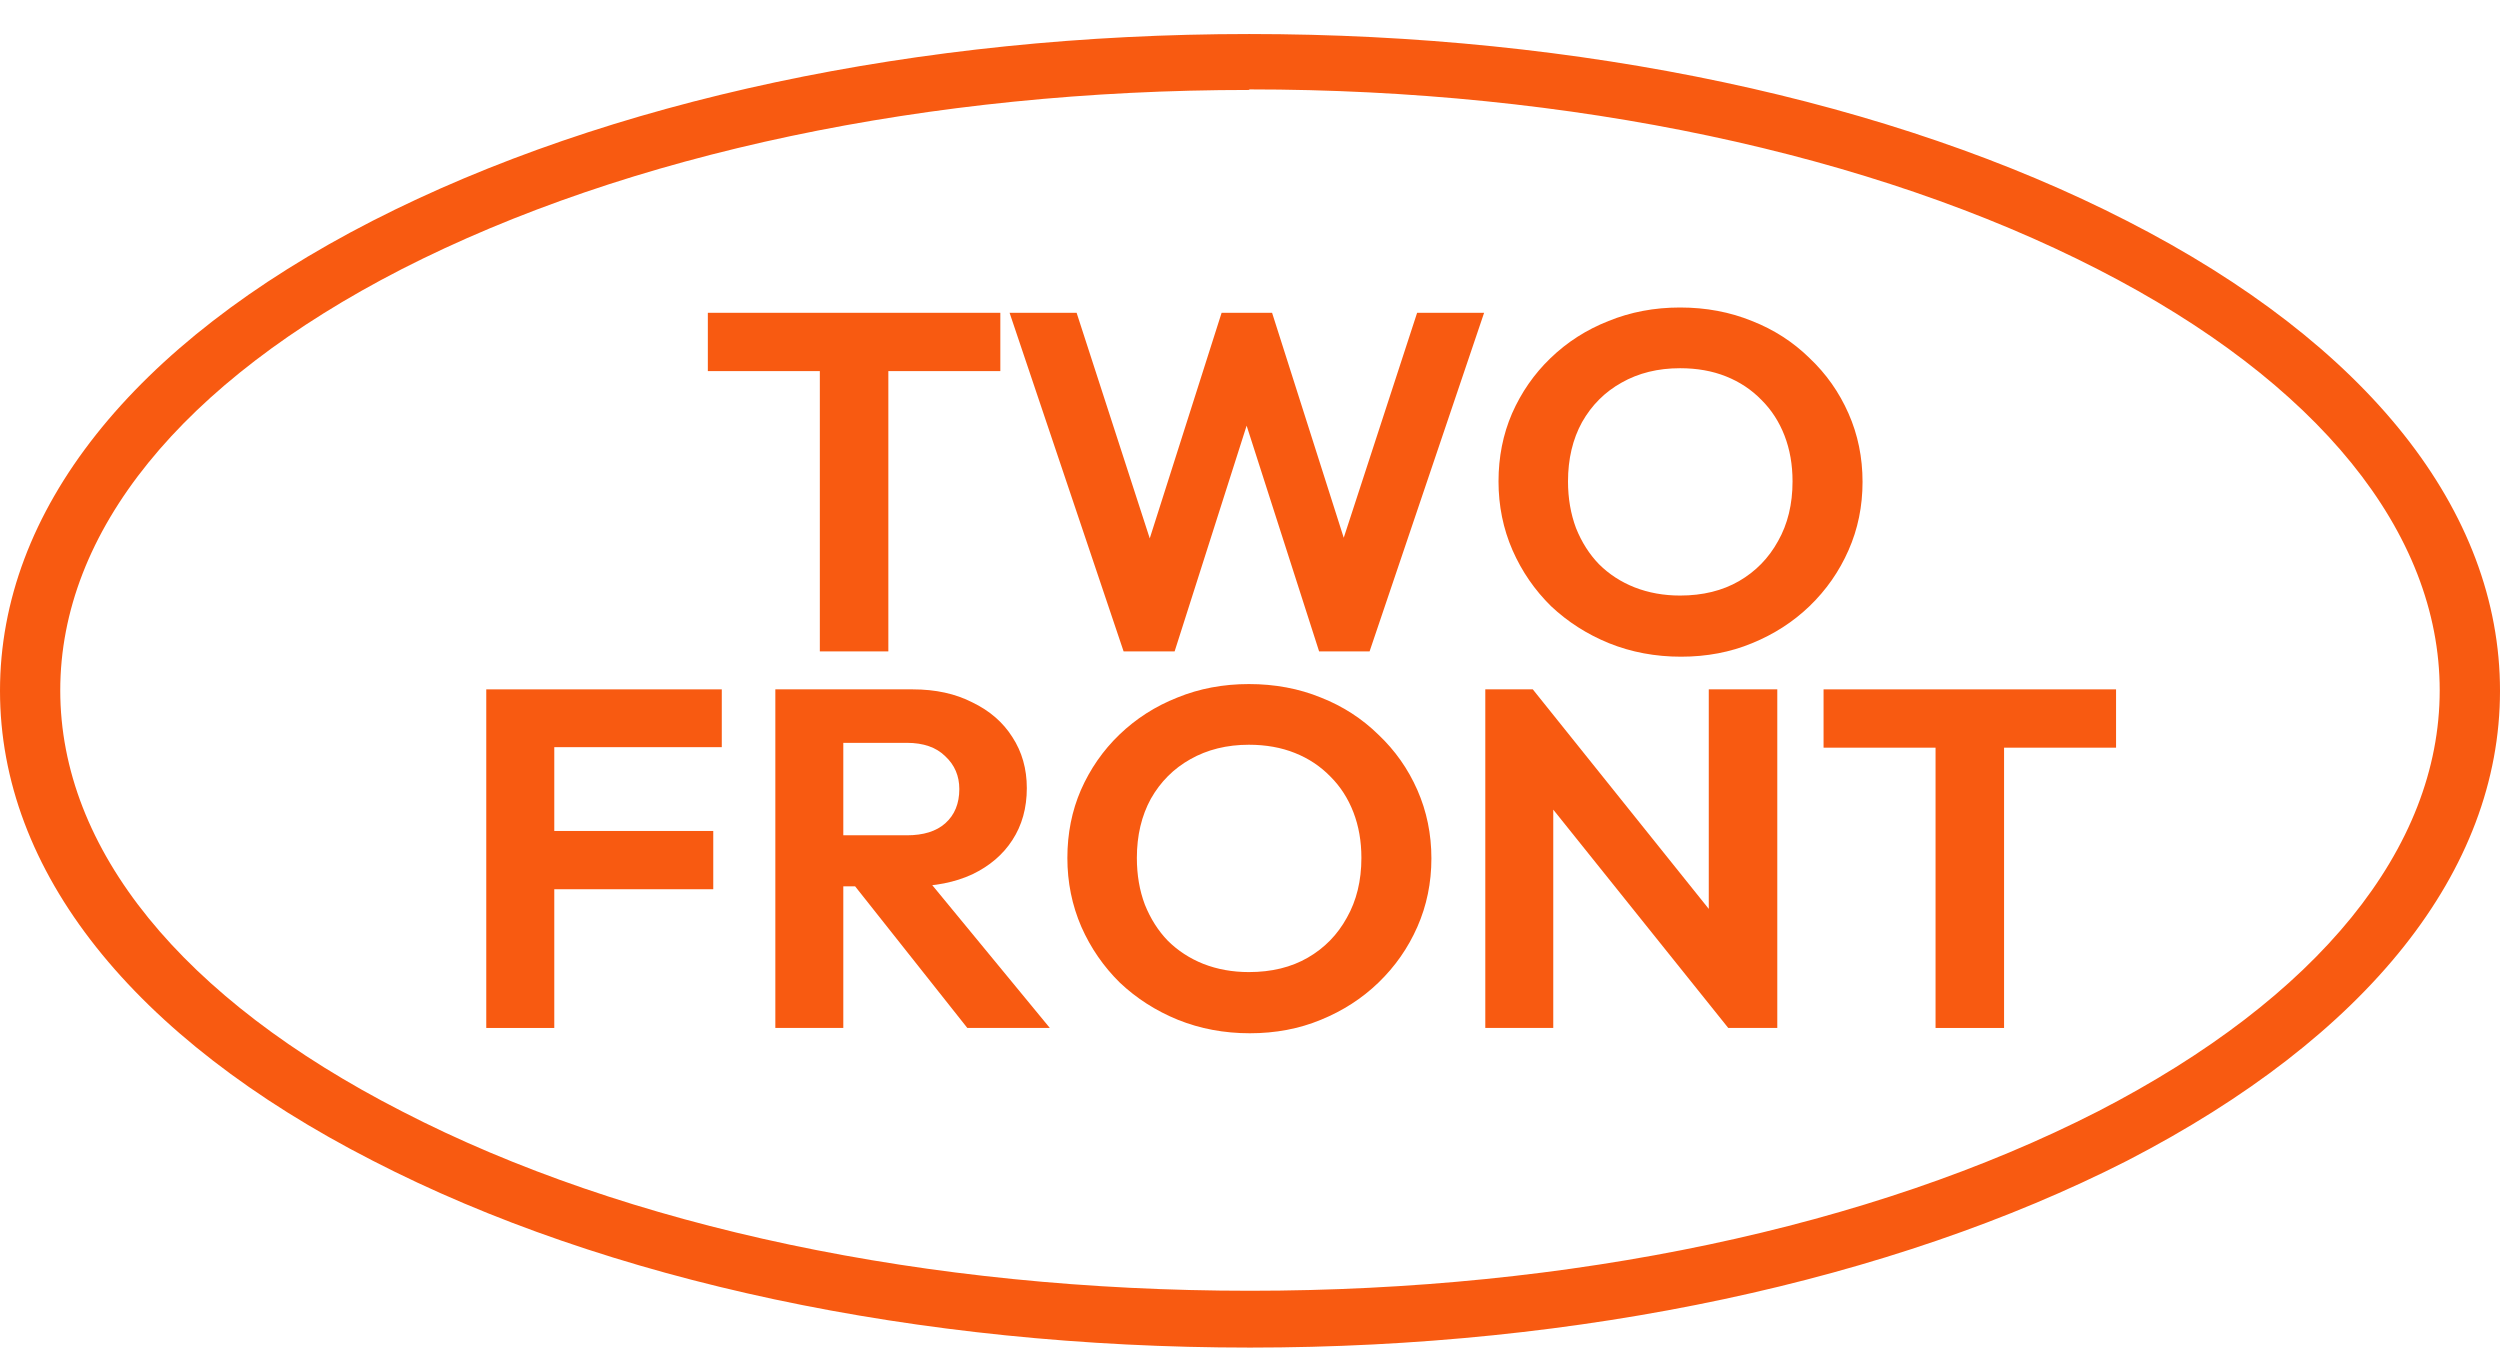
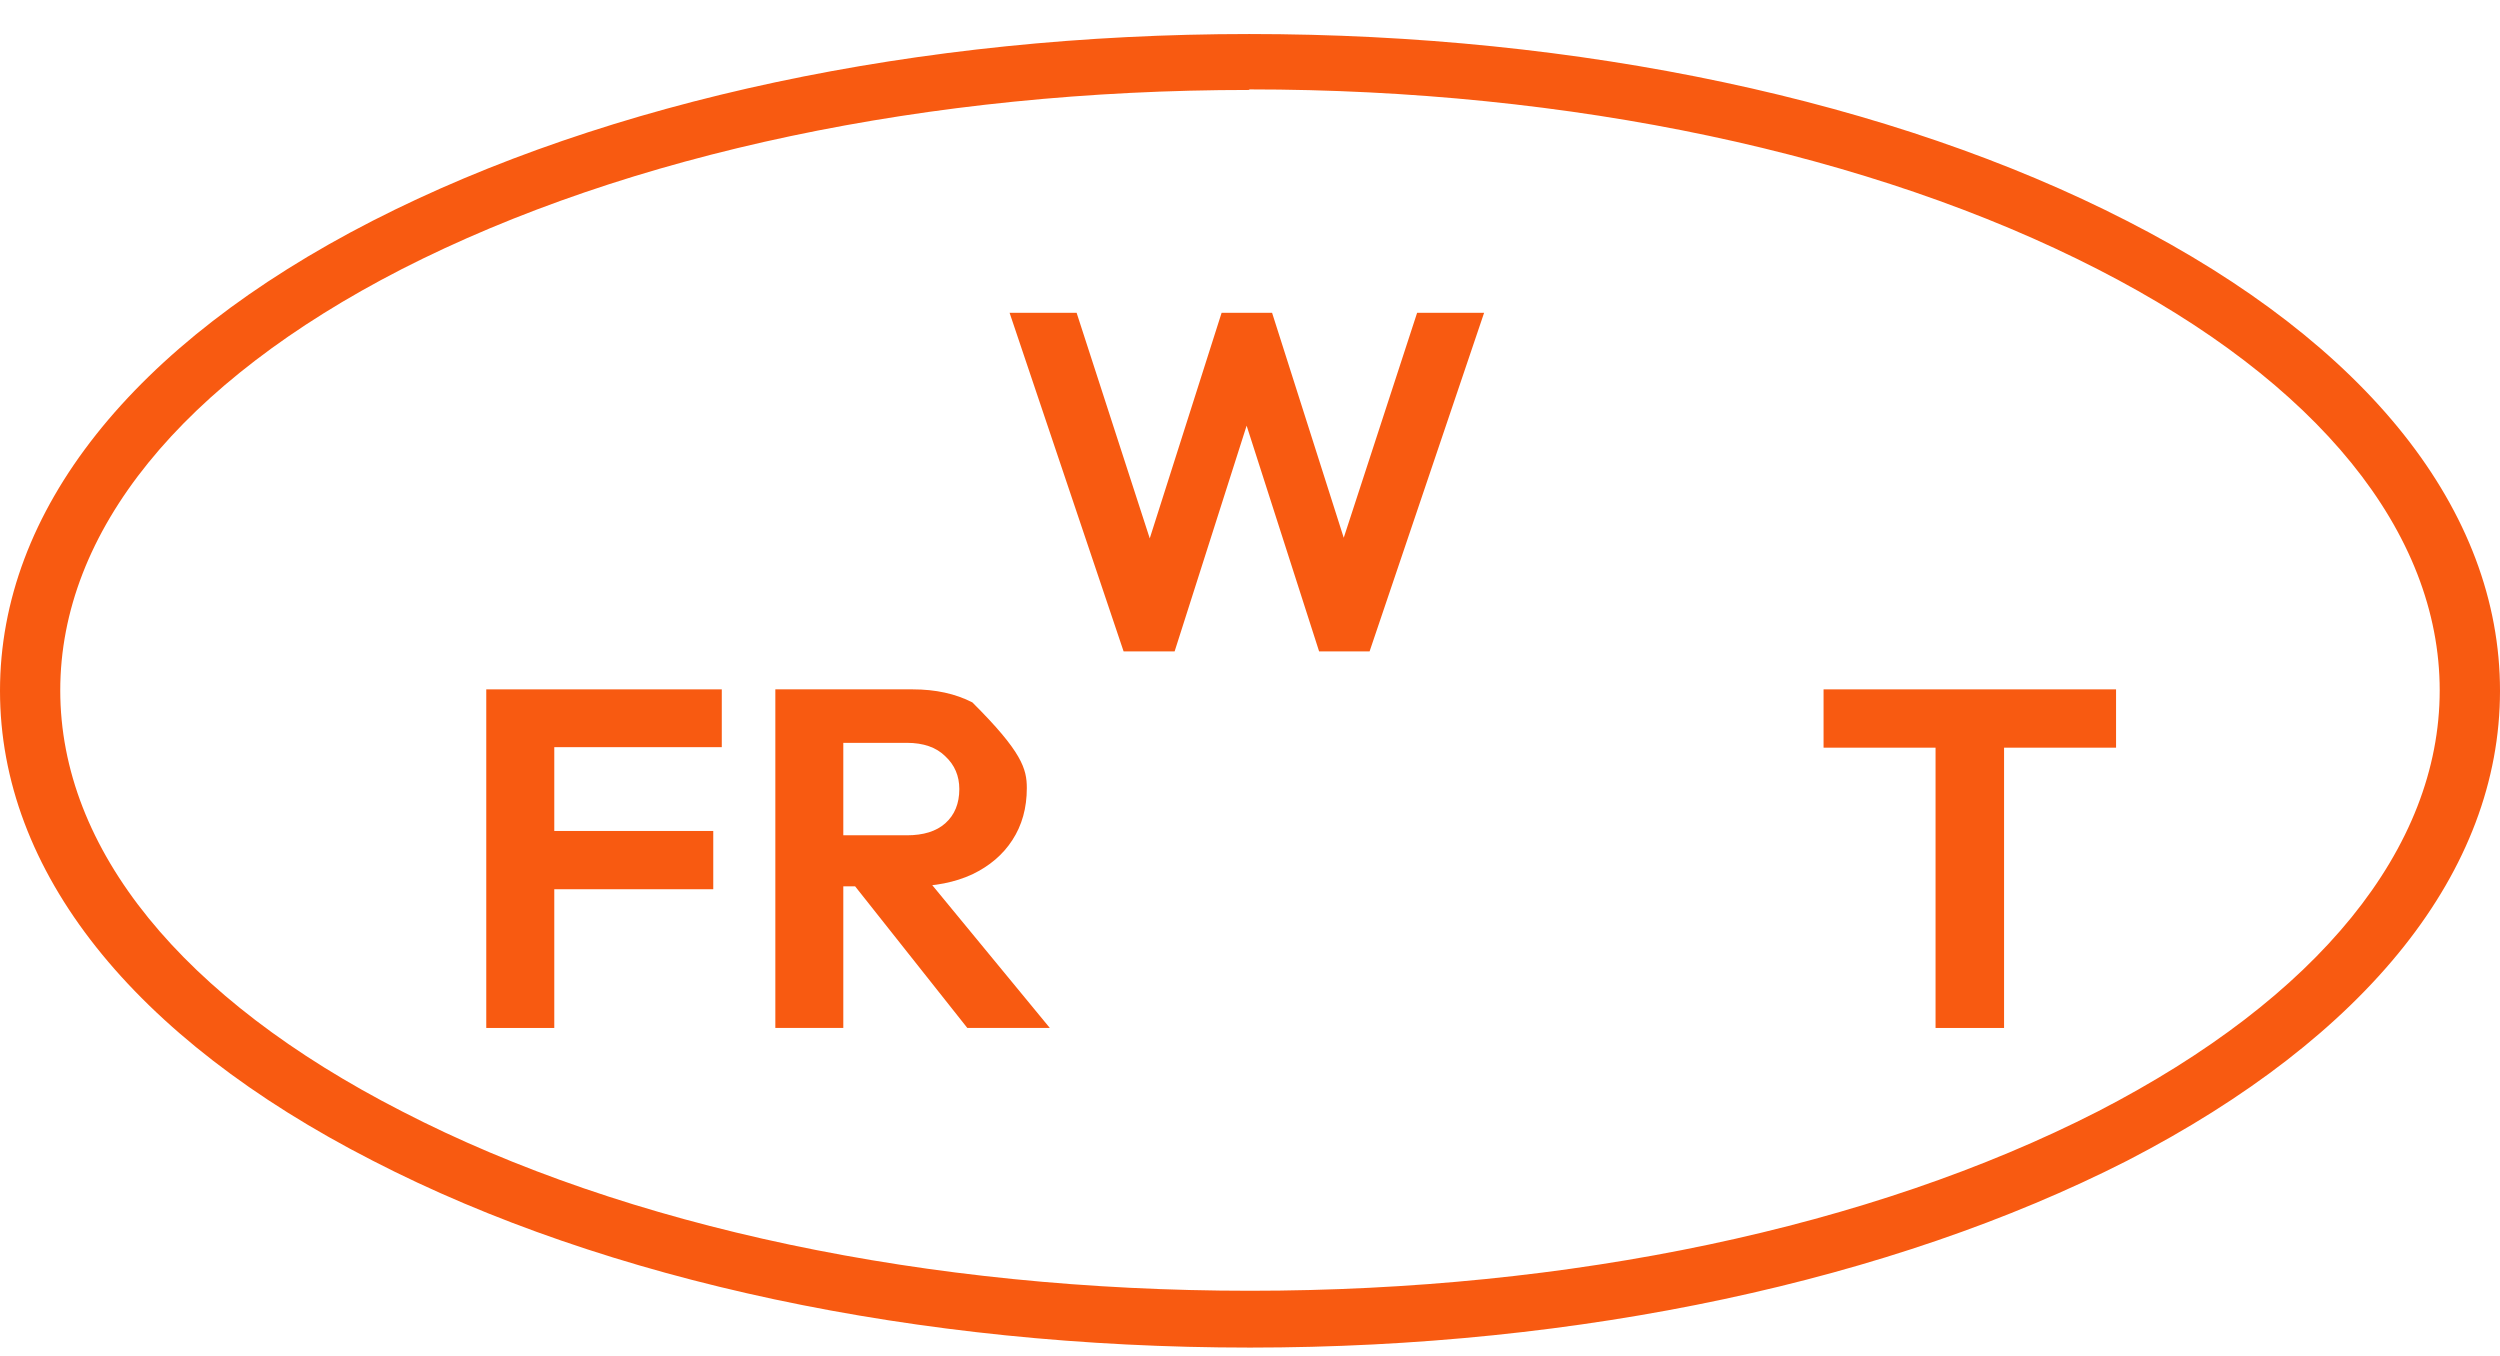
<svg xmlns="http://www.w3.org/2000/svg" width="295" height="160" viewBox="0 0 59 32" fill="none">
  <path d="M29.5 31.803C21.658 31.803 14.313 30.237 8.798 27.393C3.118 24.487 0 20.549 0 16.303C0 12.057 3.118 8.121 8.787 5.214C14.345 2.37 21.695 0.803 29.483 0.803C37.272 0.803 44.655 2.37 50.2 5.215C55.879 8.119 59 12.057 59 16.303C59 20.549 55.876 24.463 50.2 27.393C44.639 30.225 37.29 31.803 29.5 31.803ZM29.483 2.123C21.936 2.123 14.831 3.617 9.471 6.357C4.281 9.023 1.422 12.55 1.422 16.293C1.422 20.036 4.287 23.566 9.487 26.228C14.79 28.968 21.895 30.462 29.5 30.462C37.05 30.462 44.152 28.968 49.512 26.228C54.712 23.546 57.577 20.016 57.577 16.293C57.577 12.569 54.712 9.02 49.512 6.357C44.169 3.617 37.059 2.11 29.483 2.11V2.123Z" fill="#F85A11" />
-   <path d="M19.348 15.373V7.553H20.965V15.373H19.348ZM16.705 8.758V7.382H23.608V8.758H16.705Z" fill="#F85A11" />
  <path d="M26.517 15.373L23.826 7.382H25.408L27.402 13.532H26.871L28.83 7.382H30.021L31.98 13.532H31.438L33.444 7.382H35.025L32.322 15.373H31.131L29.16 9.235H29.679L27.721 15.373H26.517Z" fill="#F85A11" />
-   <path d="M39.672 15.498C39.067 15.498 38.5 15.392 37.973 15.18C37.454 14.968 36.998 14.676 36.604 14.305C36.219 13.926 35.916 13.486 35.696 12.986C35.475 12.479 35.365 11.937 35.365 11.361C35.365 10.785 35.471 10.251 35.684 9.758C35.904 9.258 36.207 8.822 36.593 8.451C36.986 8.072 37.442 7.78 37.961 7.576C38.48 7.364 39.043 7.257 39.649 7.257C40.262 7.257 40.829 7.364 41.348 7.576C41.867 7.78 42.319 8.072 42.705 8.451C43.098 8.822 43.405 9.258 43.625 9.758C43.846 10.258 43.956 10.796 43.956 11.372C43.956 11.948 43.846 12.486 43.625 12.986C43.405 13.486 43.098 13.926 42.705 14.305C42.319 14.676 41.867 14.968 41.348 15.18C40.837 15.392 40.278 15.498 39.672 15.498ZM39.649 14.055C40.184 14.055 40.648 13.941 41.041 13.714C41.434 13.486 41.741 13.172 41.962 12.77C42.19 12.369 42.304 11.899 42.304 11.361C42.304 10.967 42.241 10.607 42.115 10.281C41.989 9.955 41.808 9.675 41.572 9.44C41.336 9.197 41.057 9.012 40.734 8.883C40.412 8.754 40.05 8.69 39.649 8.69C39.13 8.69 38.669 8.803 38.268 9.031C37.875 9.25 37.564 9.561 37.336 9.963C37.116 10.364 37.005 10.83 37.005 11.361C37.005 11.762 37.069 12.13 37.194 12.463C37.328 12.797 37.509 13.081 37.737 13.316C37.973 13.551 38.252 13.733 38.575 13.861C38.905 13.99 39.263 14.055 39.649 14.055Z" fill="#F85A11" />
  <path d="M11.476 24.26V16.269H13.081V24.26H11.476ZM12.656 20.986V19.611H16.833V20.986H12.656ZM12.656 17.633V16.269H17.034V17.633H12.656Z" fill="#F85A11" />
-   <path d="M19.478 20.918V19.713H21.401C21.794 19.713 22.097 19.619 22.31 19.429C22.53 19.232 22.64 18.963 22.64 18.622C22.64 18.311 22.53 18.054 22.31 17.849C22.097 17.637 21.794 17.531 21.401 17.531H19.478V16.269H21.543C22.078 16.269 22.546 16.371 22.947 16.576C23.356 16.773 23.671 17.046 23.891 17.394C24.119 17.743 24.233 18.145 24.233 18.599C24.233 19.069 24.119 19.478 23.891 19.827C23.671 20.168 23.356 20.437 22.947 20.634C22.538 20.823 22.062 20.918 21.519 20.918H19.478ZM18.298 24.26V16.269H19.902V24.26H18.298ZM22.829 24.26L20.091 20.804L21.566 20.361L24.776 24.26H22.829Z" fill="#F85A11" />
-   <path d="M29.497 24.385C28.891 24.385 28.325 24.279 27.798 24.067C27.279 23.855 26.823 23.563 26.429 23.191C26.044 22.812 25.741 22.373 25.52 21.873C25.3 21.365 25.19 20.823 25.19 20.247C25.19 19.672 25.296 19.137 25.509 18.645C25.729 18.145 26.032 17.709 26.417 17.338C26.811 16.959 27.267 16.667 27.786 16.462C28.305 16.25 28.868 16.144 29.474 16.144C30.087 16.144 30.654 16.25 31.173 16.462C31.692 16.667 32.144 16.959 32.53 17.338C32.923 17.709 33.23 18.145 33.45 18.645C33.67 19.145 33.781 19.683 33.781 20.259C33.781 20.835 33.67 21.373 33.45 21.873C33.23 22.373 32.923 22.812 32.53 23.191C32.144 23.563 31.692 23.855 31.173 24.067C30.661 24.279 30.103 24.385 29.497 24.385ZM29.474 22.941C30.009 22.941 30.473 22.828 30.866 22.6C31.259 22.373 31.566 22.058 31.786 21.657C32.014 21.255 32.129 20.785 32.129 20.247C32.129 19.853 32.066 19.494 31.94 19.168C31.814 18.842 31.633 18.561 31.397 18.326C31.161 18.084 30.882 17.898 30.559 17.77C30.237 17.641 29.875 17.576 29.474 17.576C28.954 17.576 28.494 17.69 28.093 17.917C27.7 18.137 27.389 18.448 27.161 18.849C26.941 19.251 26.83 19.717 26.83 20.247C26.83 20.649 26.893 21.017 27.019 21.35C27.153 21.683 27.334 21.968 27.562 22.203C27.798 22.437 28.077 22.619 28.4 22.748C28.73 22.877 29.088 22.941 29.474 22.941Z" fill="#F85A11" />
-   <path d="M35.053 24.26V16.269H36.174L36.657 17.815V24.26H35.053ZM40.787 24.26L35.867 18.122L36.174 16.269L41.094 22.407L40.787 24.26ZM40.787 24.26L40.327 22.759V16.269H41.944V24.26H40.787Z" fill="#F85A11" />
+   <path d="M19.478 20.918V19.713H21.401C21.794 19.713 22.097 19.619 22.31 19.429C22.53 19.232 22.64 18.963 22.64 18.622C22.64 18.311 22.53 18.054 22.31 17.849C22.097 17.637 21.794 17.531 21.401 17.531H19.478V16.269H21.543C22.078 16.269 22.546 16.371 22.947 16.576C24.119 17.743 24.233 18.145 24.233 18.599C24.233 19.069 24.119 19.478 23.891 19.827C23.671 20.168 23.356 20.437 22.947 20.634C22.538 20.823 22.062 20.918 21.519 20.918H19.478ZM18.298 24.26V16.269H19.902V24.26H18.298ZM22.829 24.26L20.091 20.804L21.566 20.361L24.776 24.26H22.829Z" fill="#F85A11" />
  <path d="M45.679 24.26V16.44H47.296V24.26H45.679ZM43.036 17.645V16.269H49.939V17.645H43.036Z" fill="#F85A11" />
</svg>